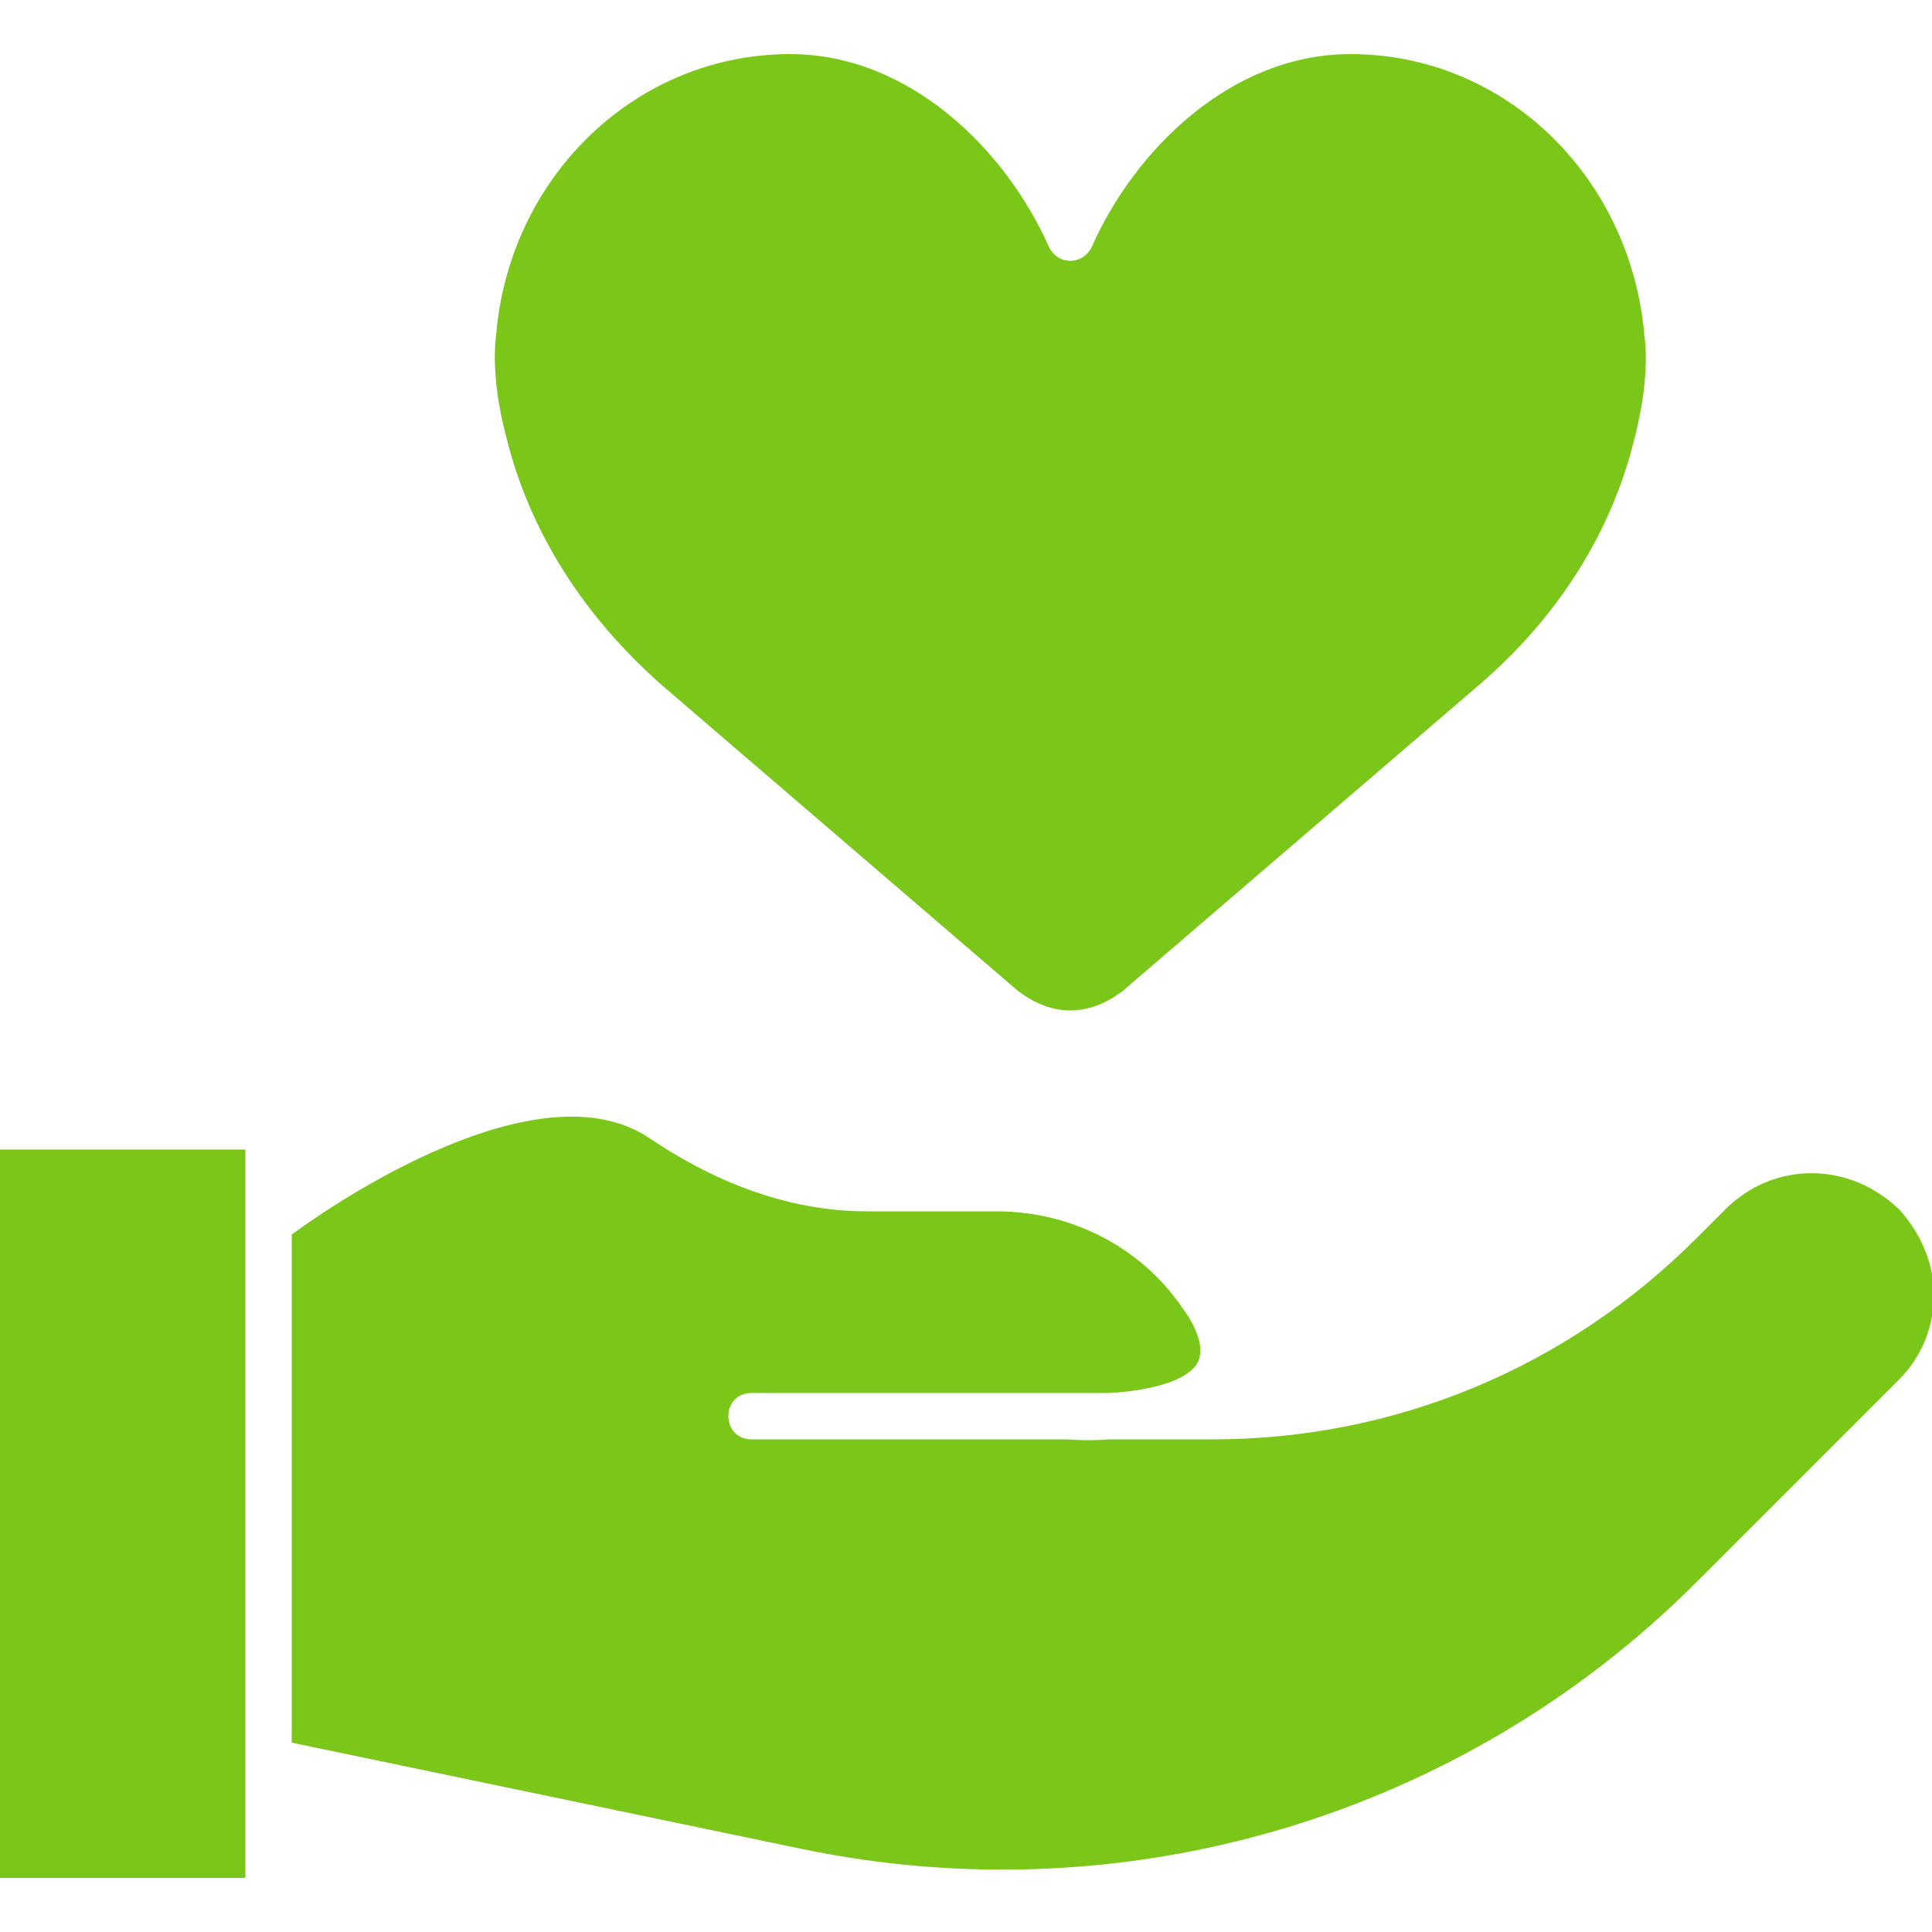
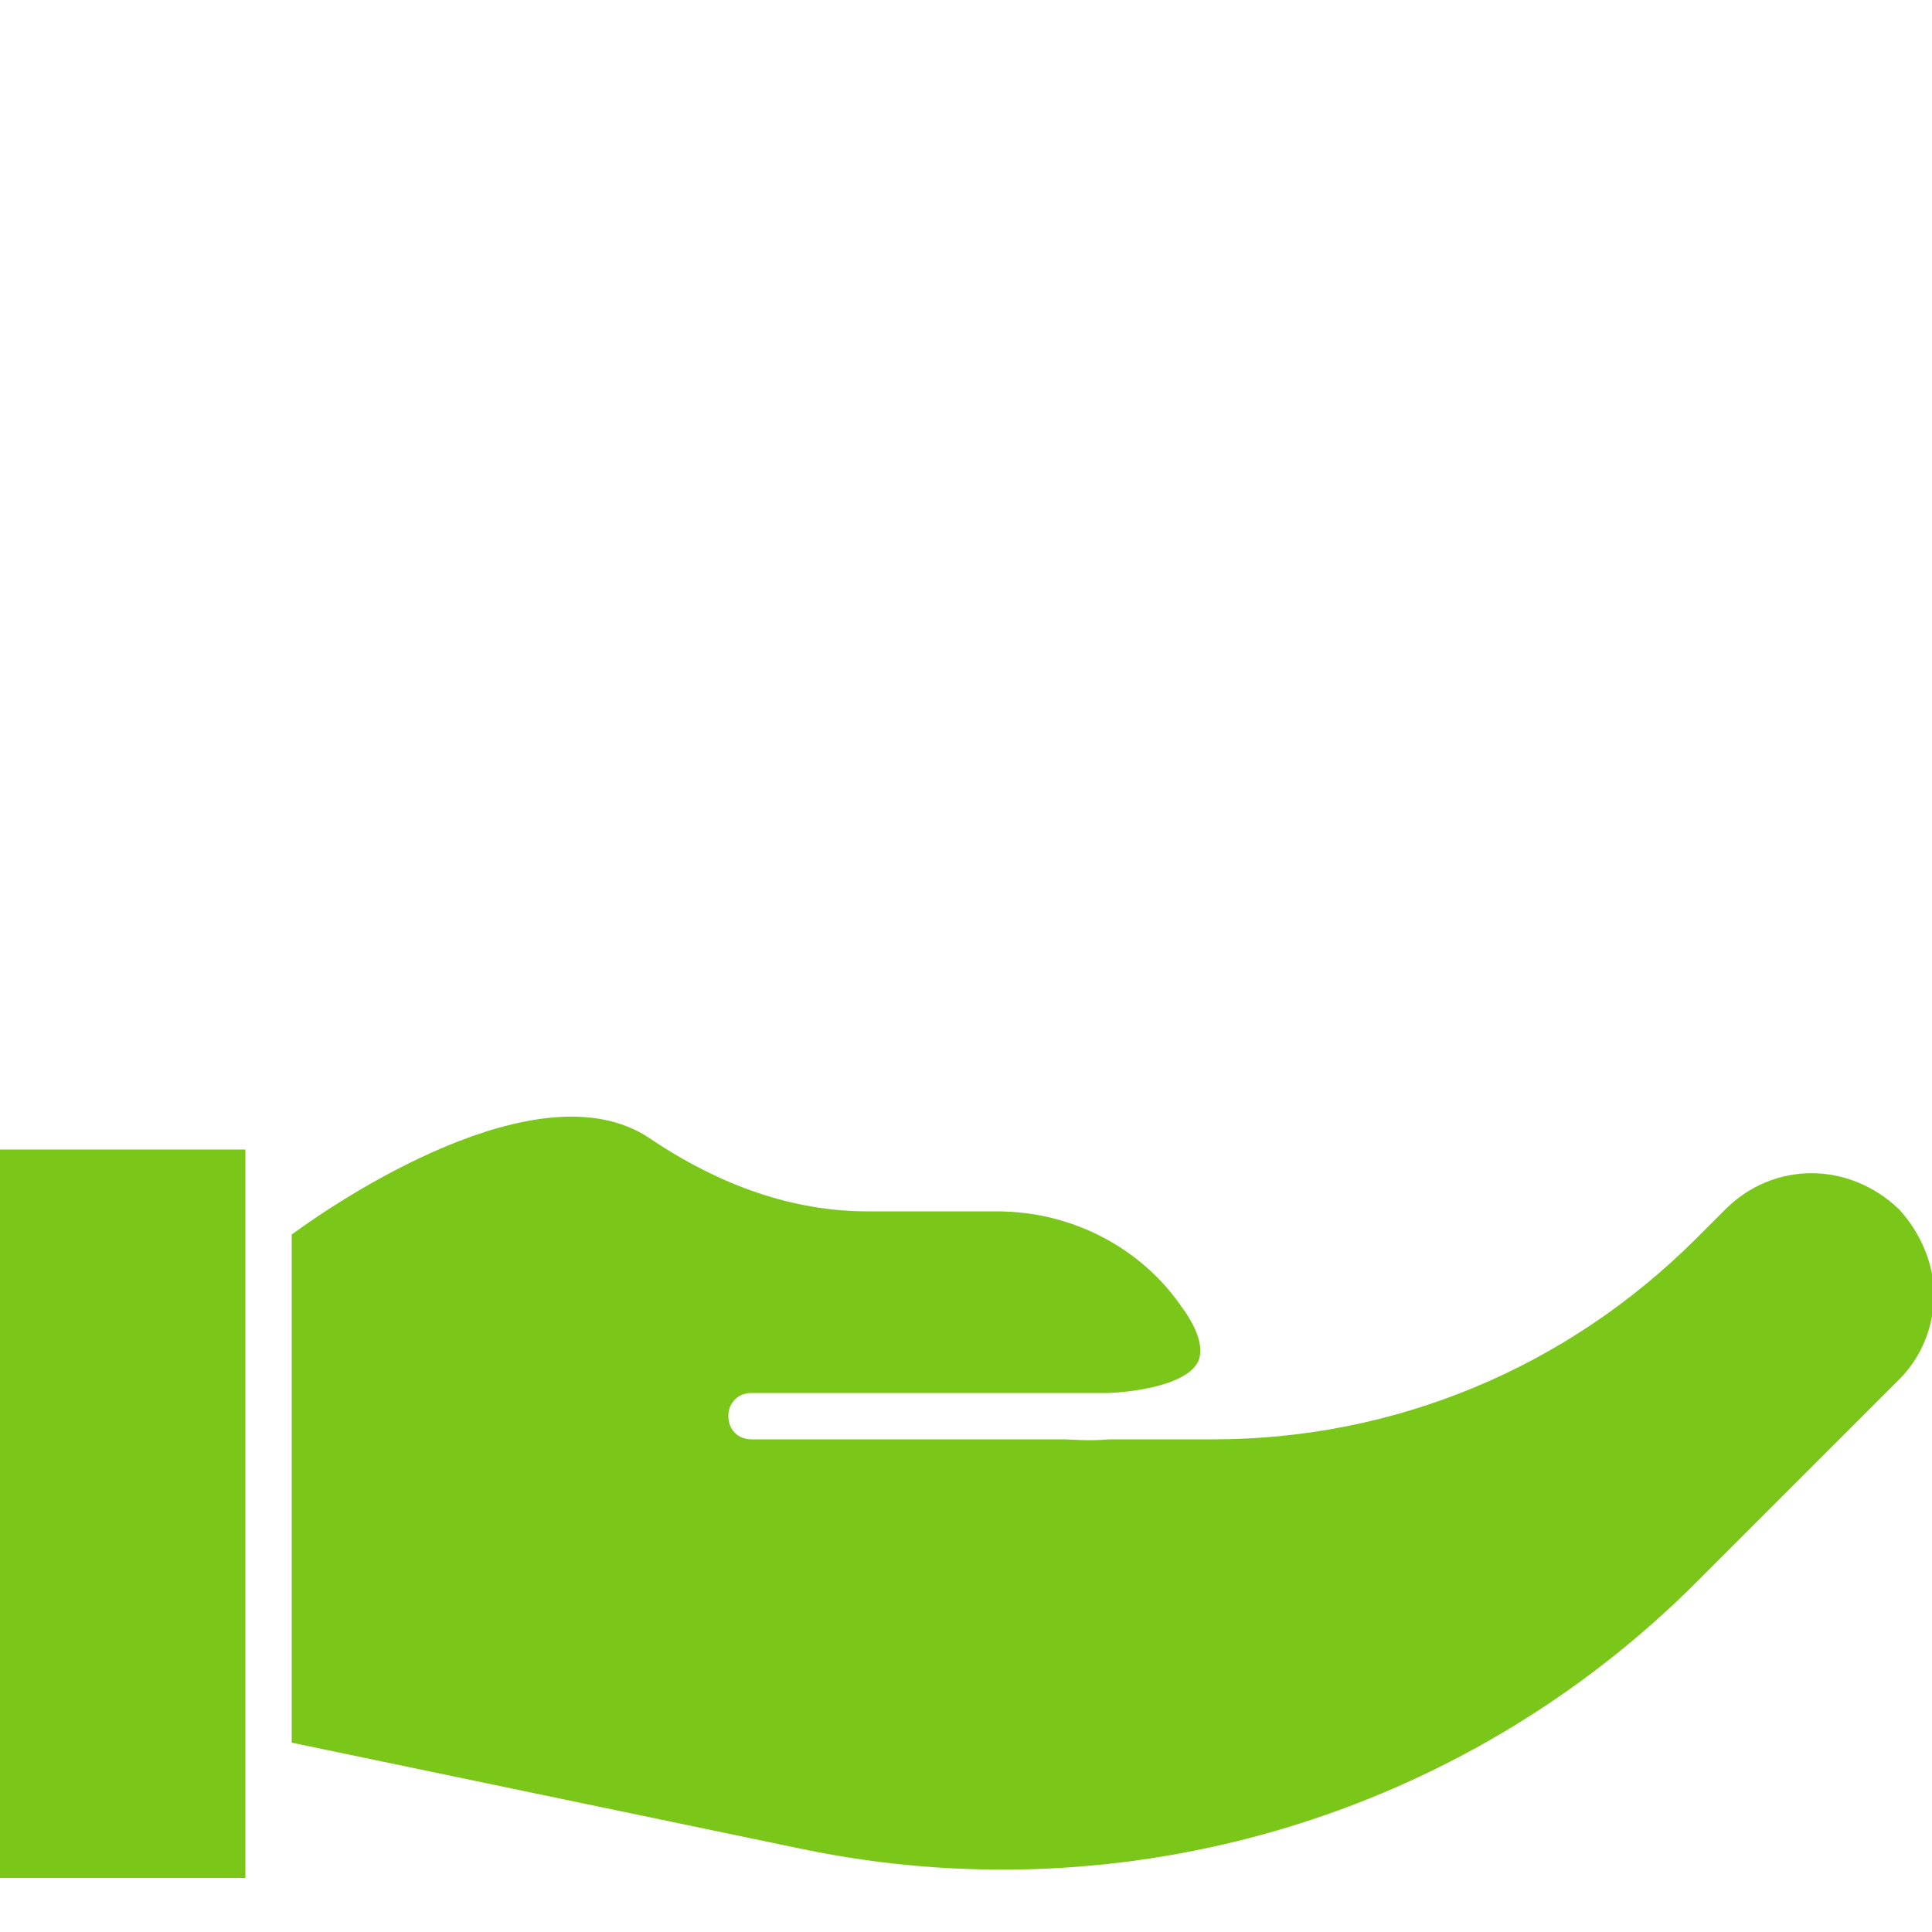
<svg xmlns="http://www.w3.org/2000/svg" version="1.1" id="Calque_1" fill="#7AC619" x="0px" y="0px" viewBox="0 0 100 100" style="enable-background:new 0 0 100 100;" xml:space="preserve">
-   <path d="M34.3,35.5l18.4,15.8c0.8,0.6,1.7,1,2.7,1c1,0,1.9-0.4,2.7-1l18.4-15.8c4.1-3.5,6.9-7.9,8.1-12.8c0.9-3.5,0.5-5.4,0.5-5.4  c0,0,0-0.1,0-0.1C84.3,9,77.8,2.8,69.9,2.8c-6.2,0-11.2,5-13.4,10c-0.2,0.4-0.6,0.7-1.1,0.7c-0.5,0-0.9-0.3-1.1-0.7  c-2.2-5-7.2-10-13.4-10C33,2.8,26.5,9,25.7,17.1c0,0,0,0.1,0,0.1c0,0-0.4,2,0.5,5.4C27.4,27.5,30.2,31.9,34.3,35.5L34.3,35.5z" />
  <path d="M0,97.2h12.7v-6.1v0V59.5H0L0,97.2z" />
  <path d="M89.3,62.6l-1.5,1.5c-6.7,6.7-15.6,10.4-25,10.4h-5.4c-1.1,0.1-2,0-2.3,0H38.9c-0.7,0-1.2-0.5-1.2-1.2  c0-0.7,0.5-1.2,1.2-1.2h18.5c2-0.1,4.1-0.6,4.6-1.6c0.4-0.8-0.2-2-0.8-2.8c-2.1-3.1-5.7-5-9.6-5h-6.7c-3.8,0-7.6-1.3-11.3-3.8  c-5.7-3.8-16.2,3.3-18.5,5v26.3l26.4,5.5c16.8,3.5,34.2-1.7,46.3-13.8l10.5-10.5c1.2-1.2,1.8-2.8,1.8-4.4s-0.7-3.2-1.8-4.4  C95.7,60.1,91.8,60.1,89.3,62.6L89.3,62.6z" />
</svg>